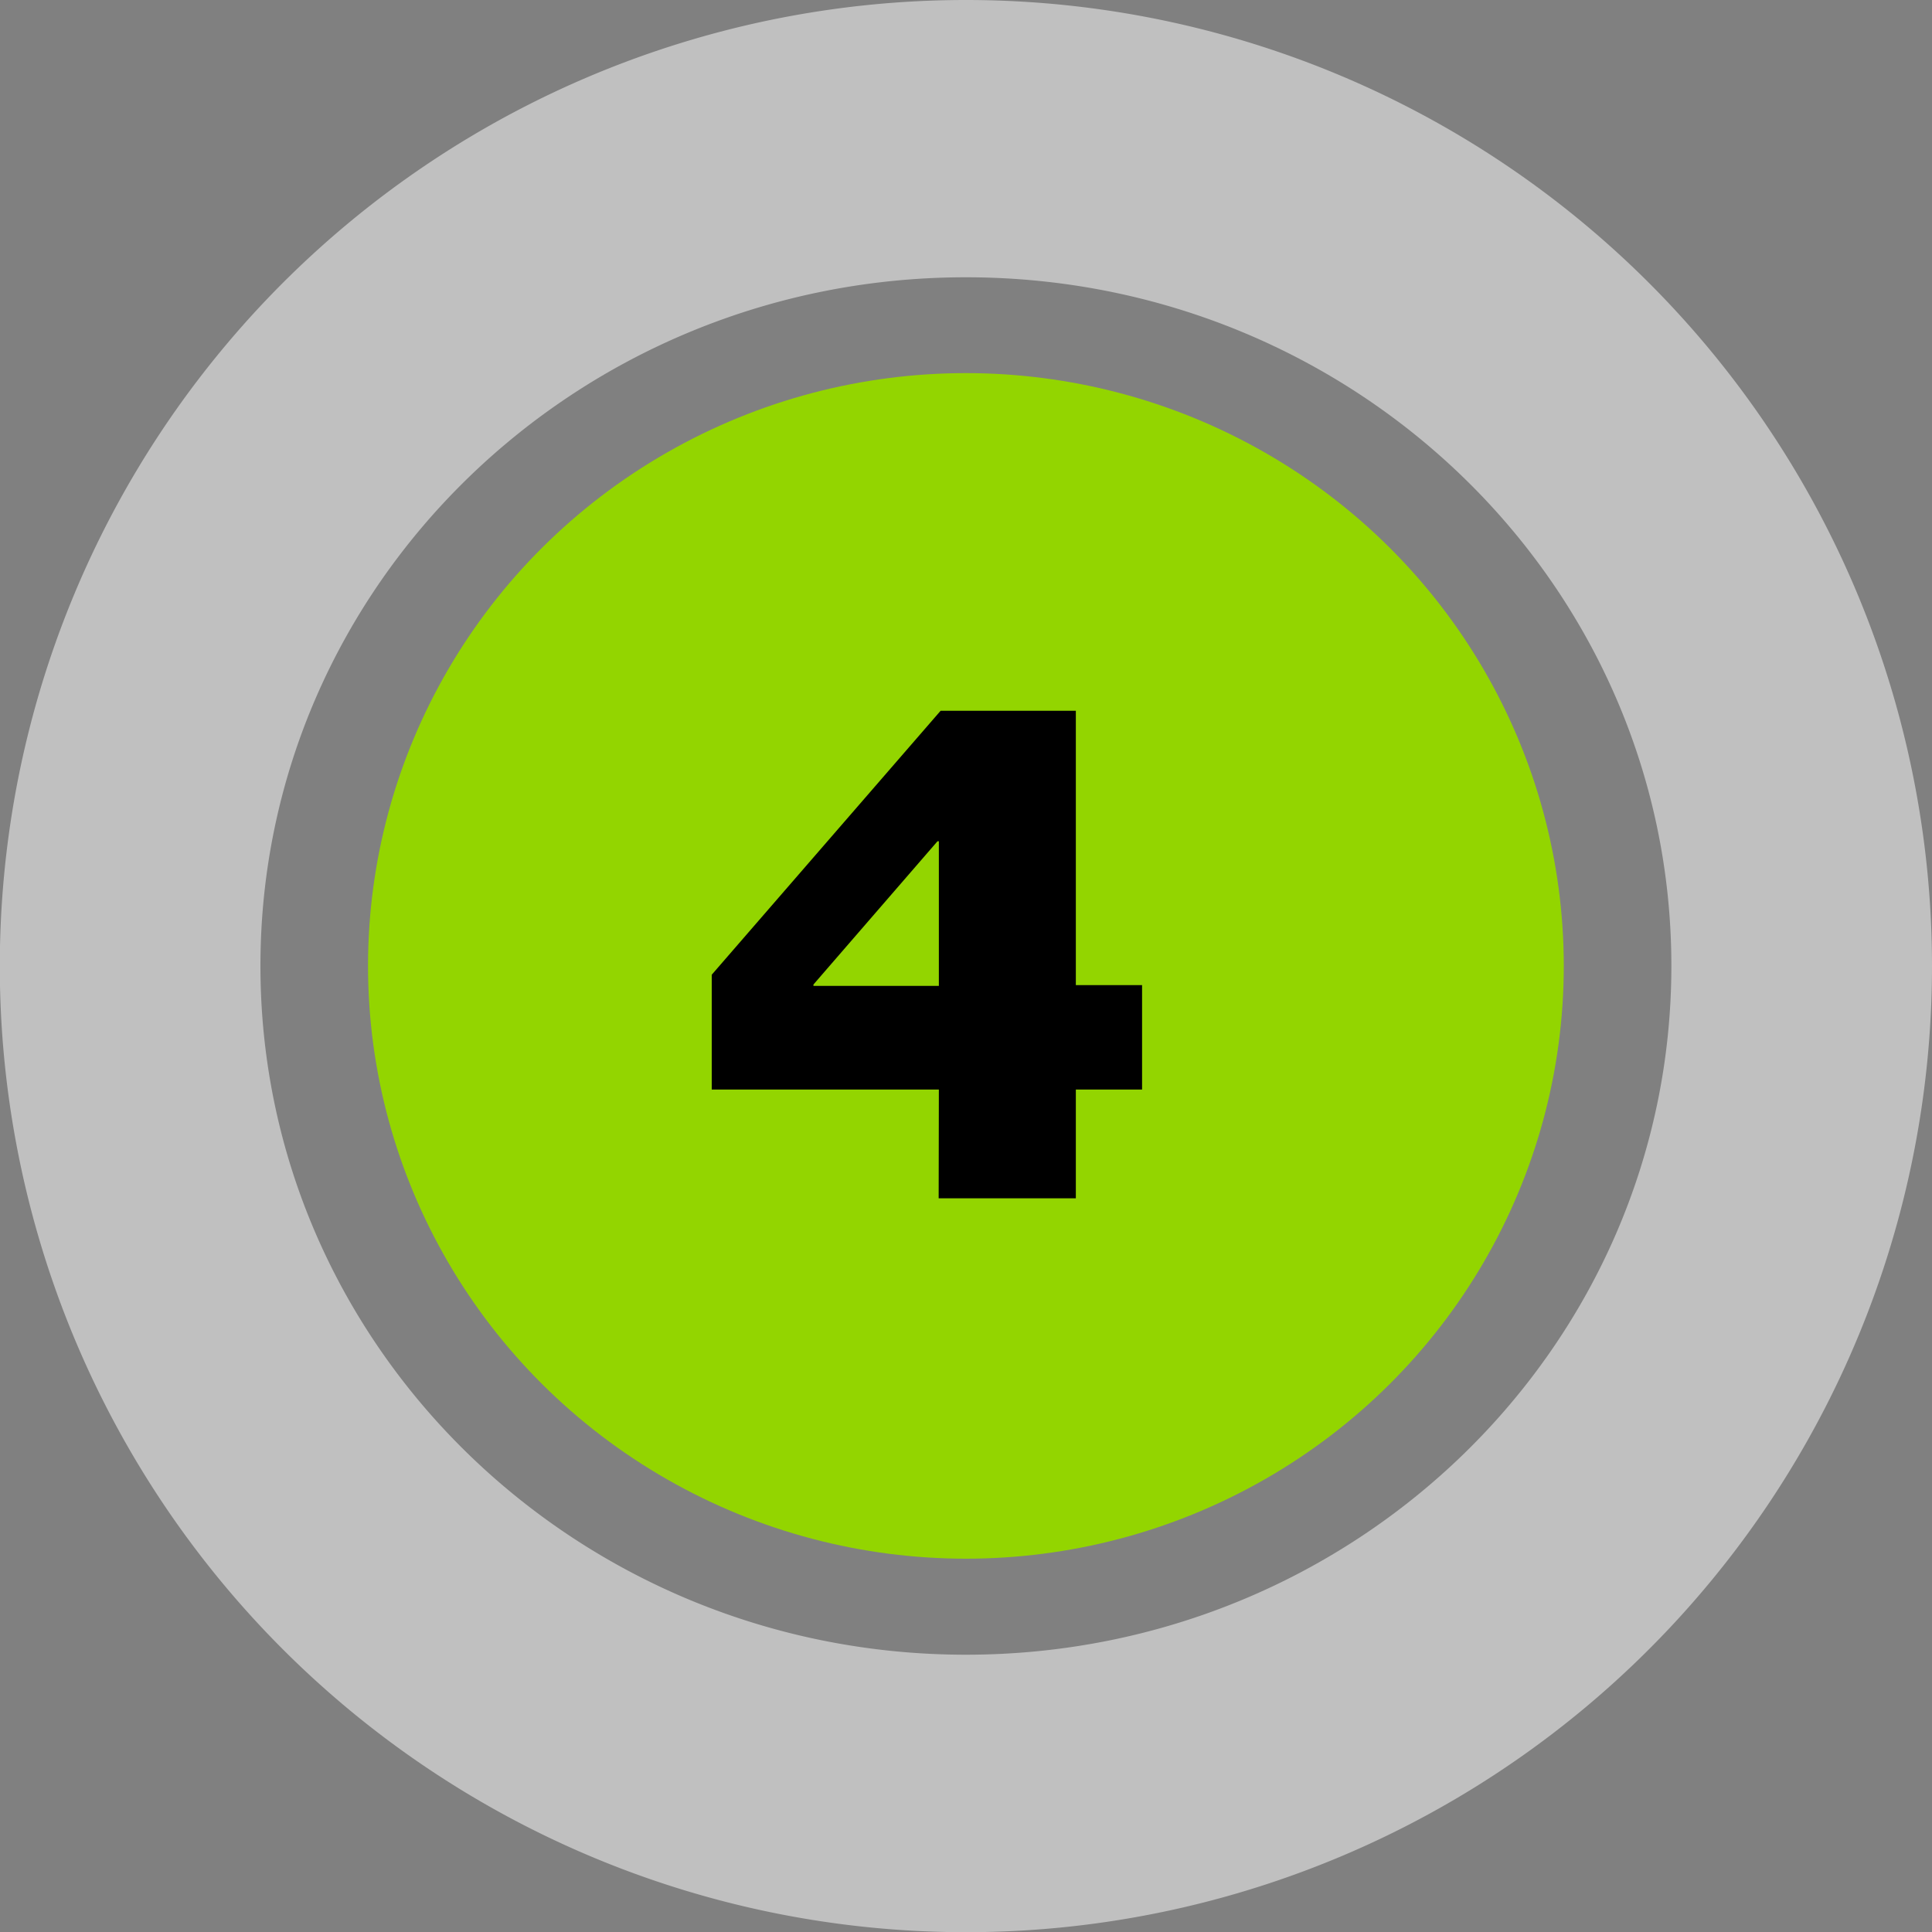
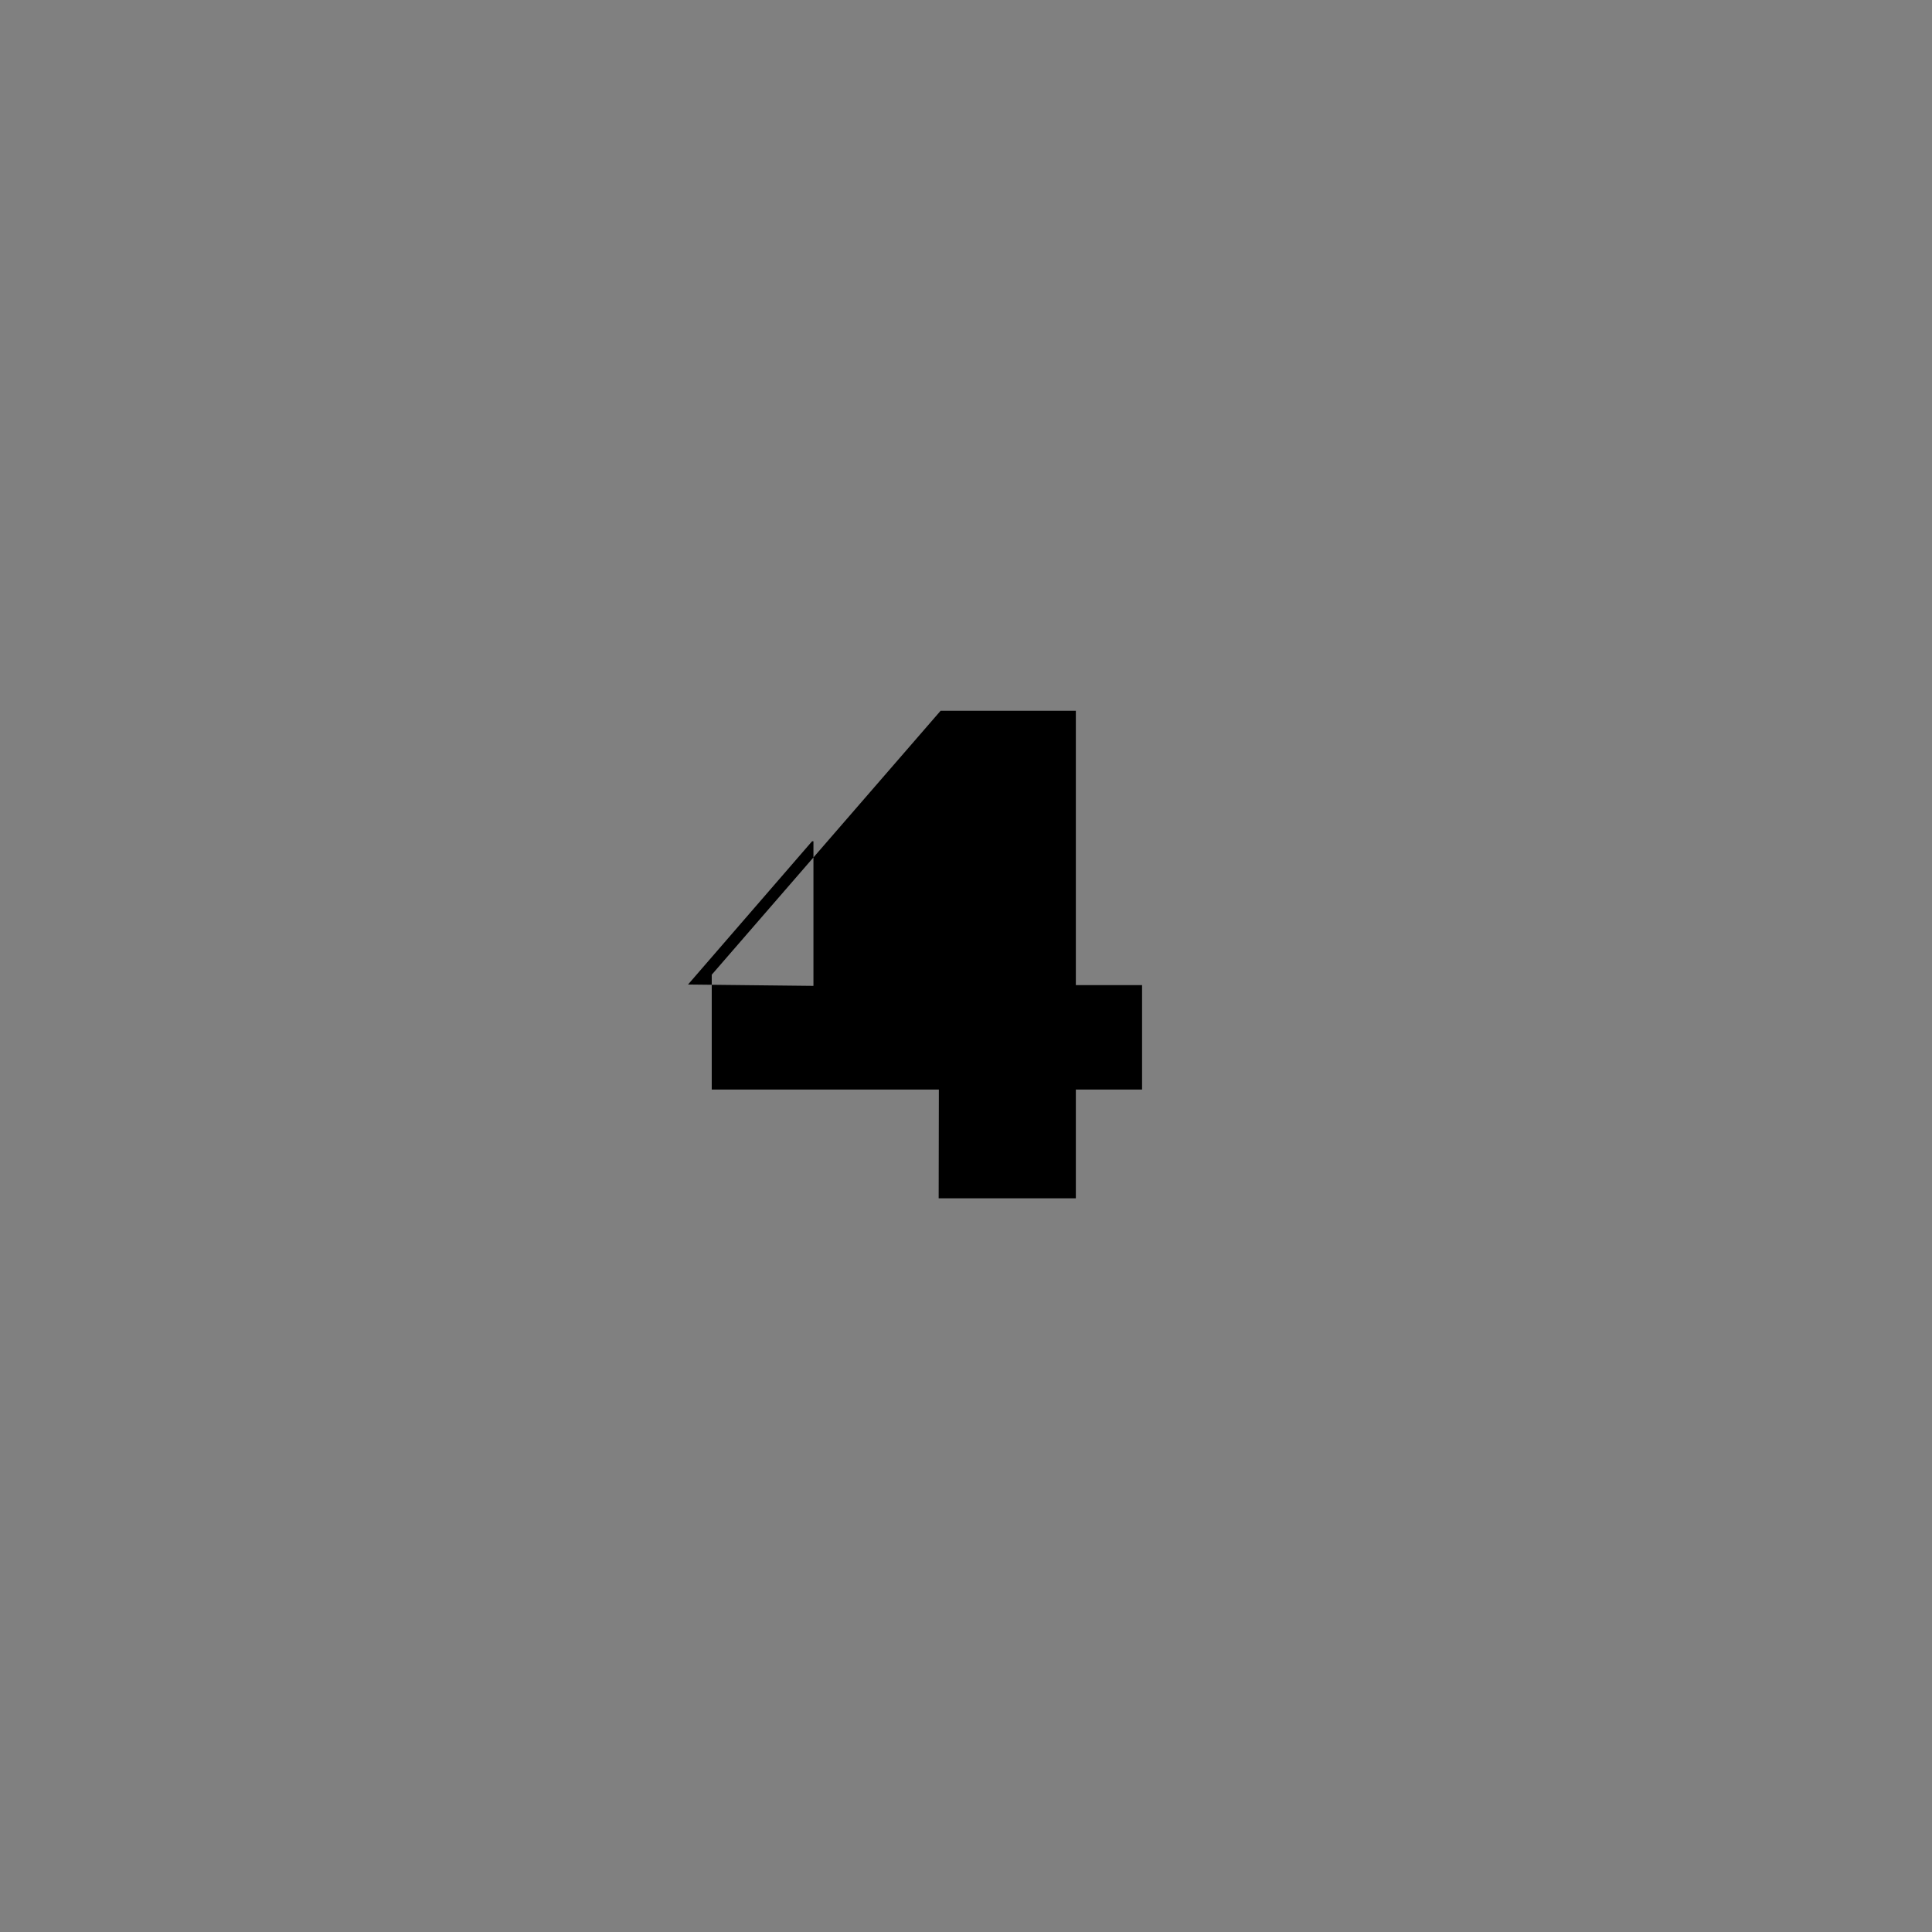
<svg xmlns="http://www.w3.org/2000/svg" viewBox="0 0 98.59 98.59" aria-hidden="true" width="98px" height="98px">
  <rect x="0" y="0" width="98.59" height="98.59" fill="#808080" stroke="none" />
  <defs>
    <linearGradient class="cerosgradient" data-cerosgradient="true" id="CerosGradient_id93e0dd3b4" gradientUnits="userSpaceOnUse" x1="50%" y1="100%" x2="50%" y2="0%">
      <stop offset="0%" stop-color="#d1d1d1" />
      <stop offset="100%" stop-color="#d1d1d1" />
    </linearGradient>
    <linearGradient />
    <style>.cls-1-623bb97a3386d{fill:#fff;fill-opacity:0.5;}.cls-2-623bb97a3386d{fill:#93d500;}</style>
  </defs>
  <g id="Layer_2623bb97a3386d" data-name="Layer 2">
    <g id="Layer_1-2623bb97a3386d" data-name="Layer 1">
-       <path class="cls-1-623bb97a3386d" d="M98.59,49.29A49.3,49.3,0,1,1,49.29,0,49.3,49.3,0,0,1,98.59,49.29ZM49.29,14.15c-19.89,0-36,15.73-36,35.14s16.13,35.15,36,35.15,36-15.73,36-35.15S69.19,14.15,49.29,14.15Z" />
-       <ellipse class="cls-2-623bb97a3386d" cx="49.29" cy="49.29" rx="30.51" ry="30.25" />
-       <path d="M47.91,55.6H36.32V49.74L48,36.27H54.9v14h3.38V55.6H54.9v5.55h-7Zm-6.4-5.29h6.4V42.93h-.07l-6.33,7.31Z" />
+       <path d="M47.91,55.6H36.32V49.74L48,36.27H54.9v14h3.38V55.6H54.9v5.55h-7Zm-6.4-5.29V42.93h-.07l-6.33,7.31Z" />
    </g>
  </g>
</svg>